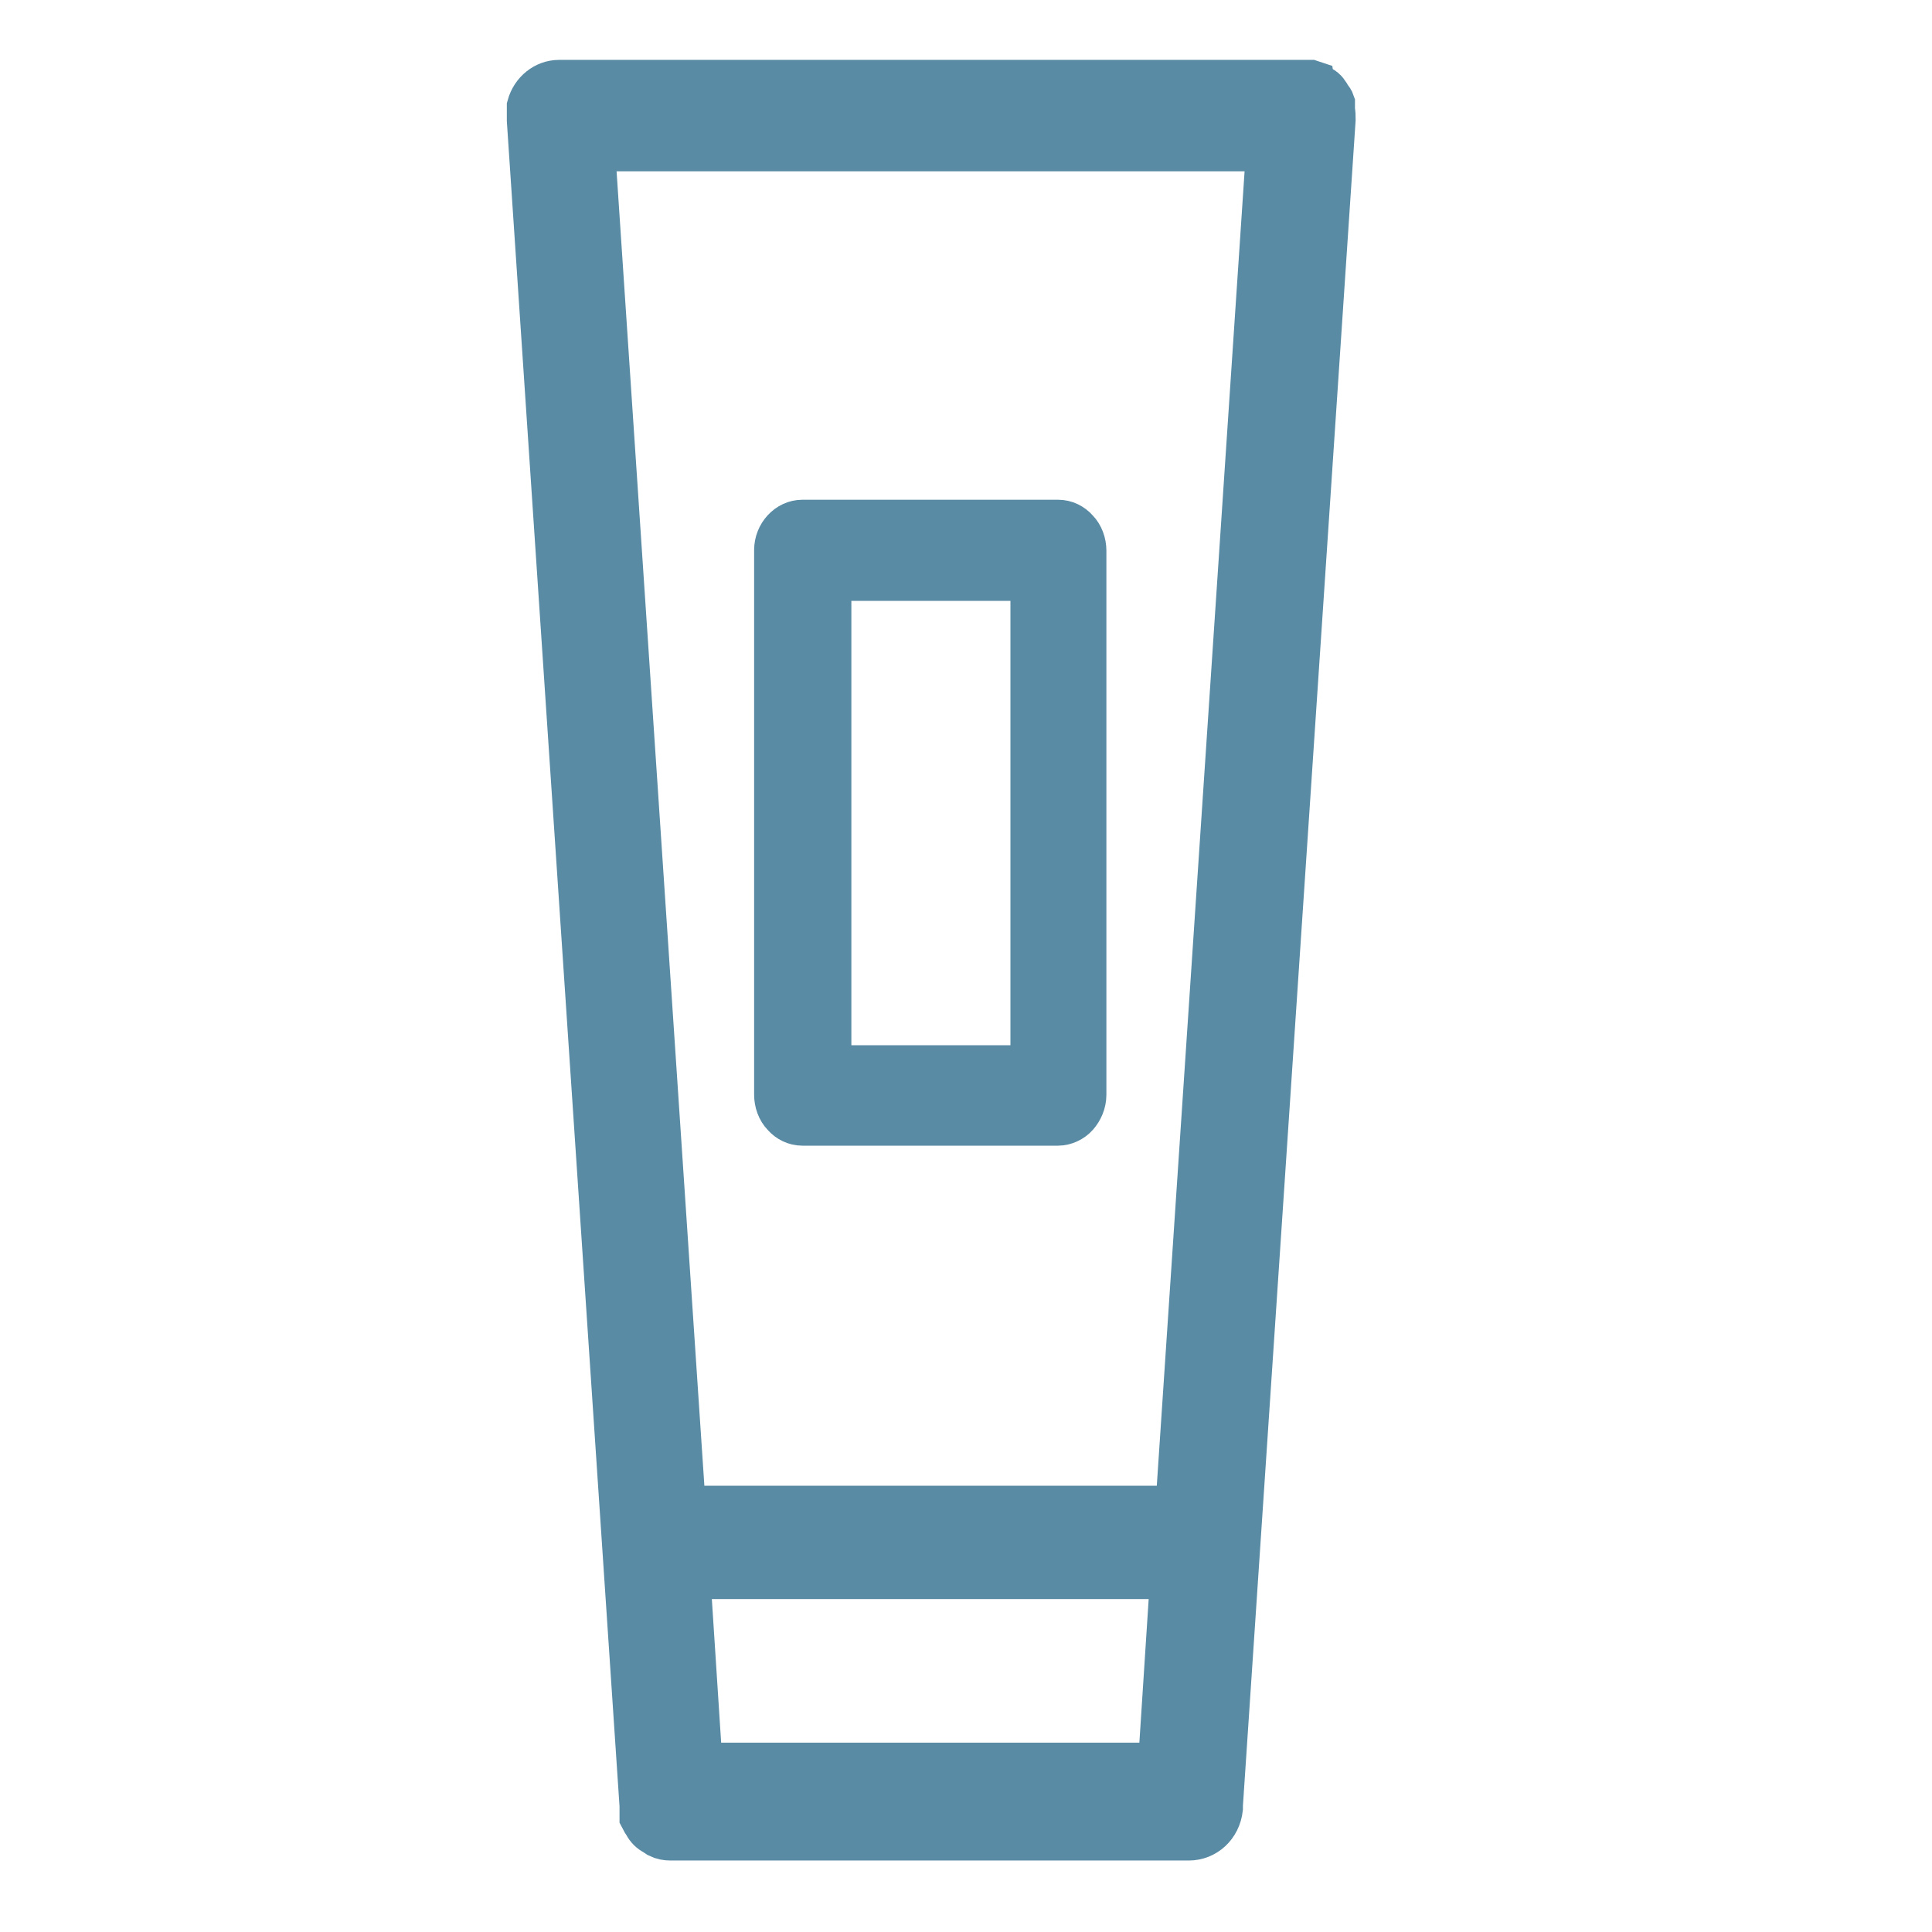
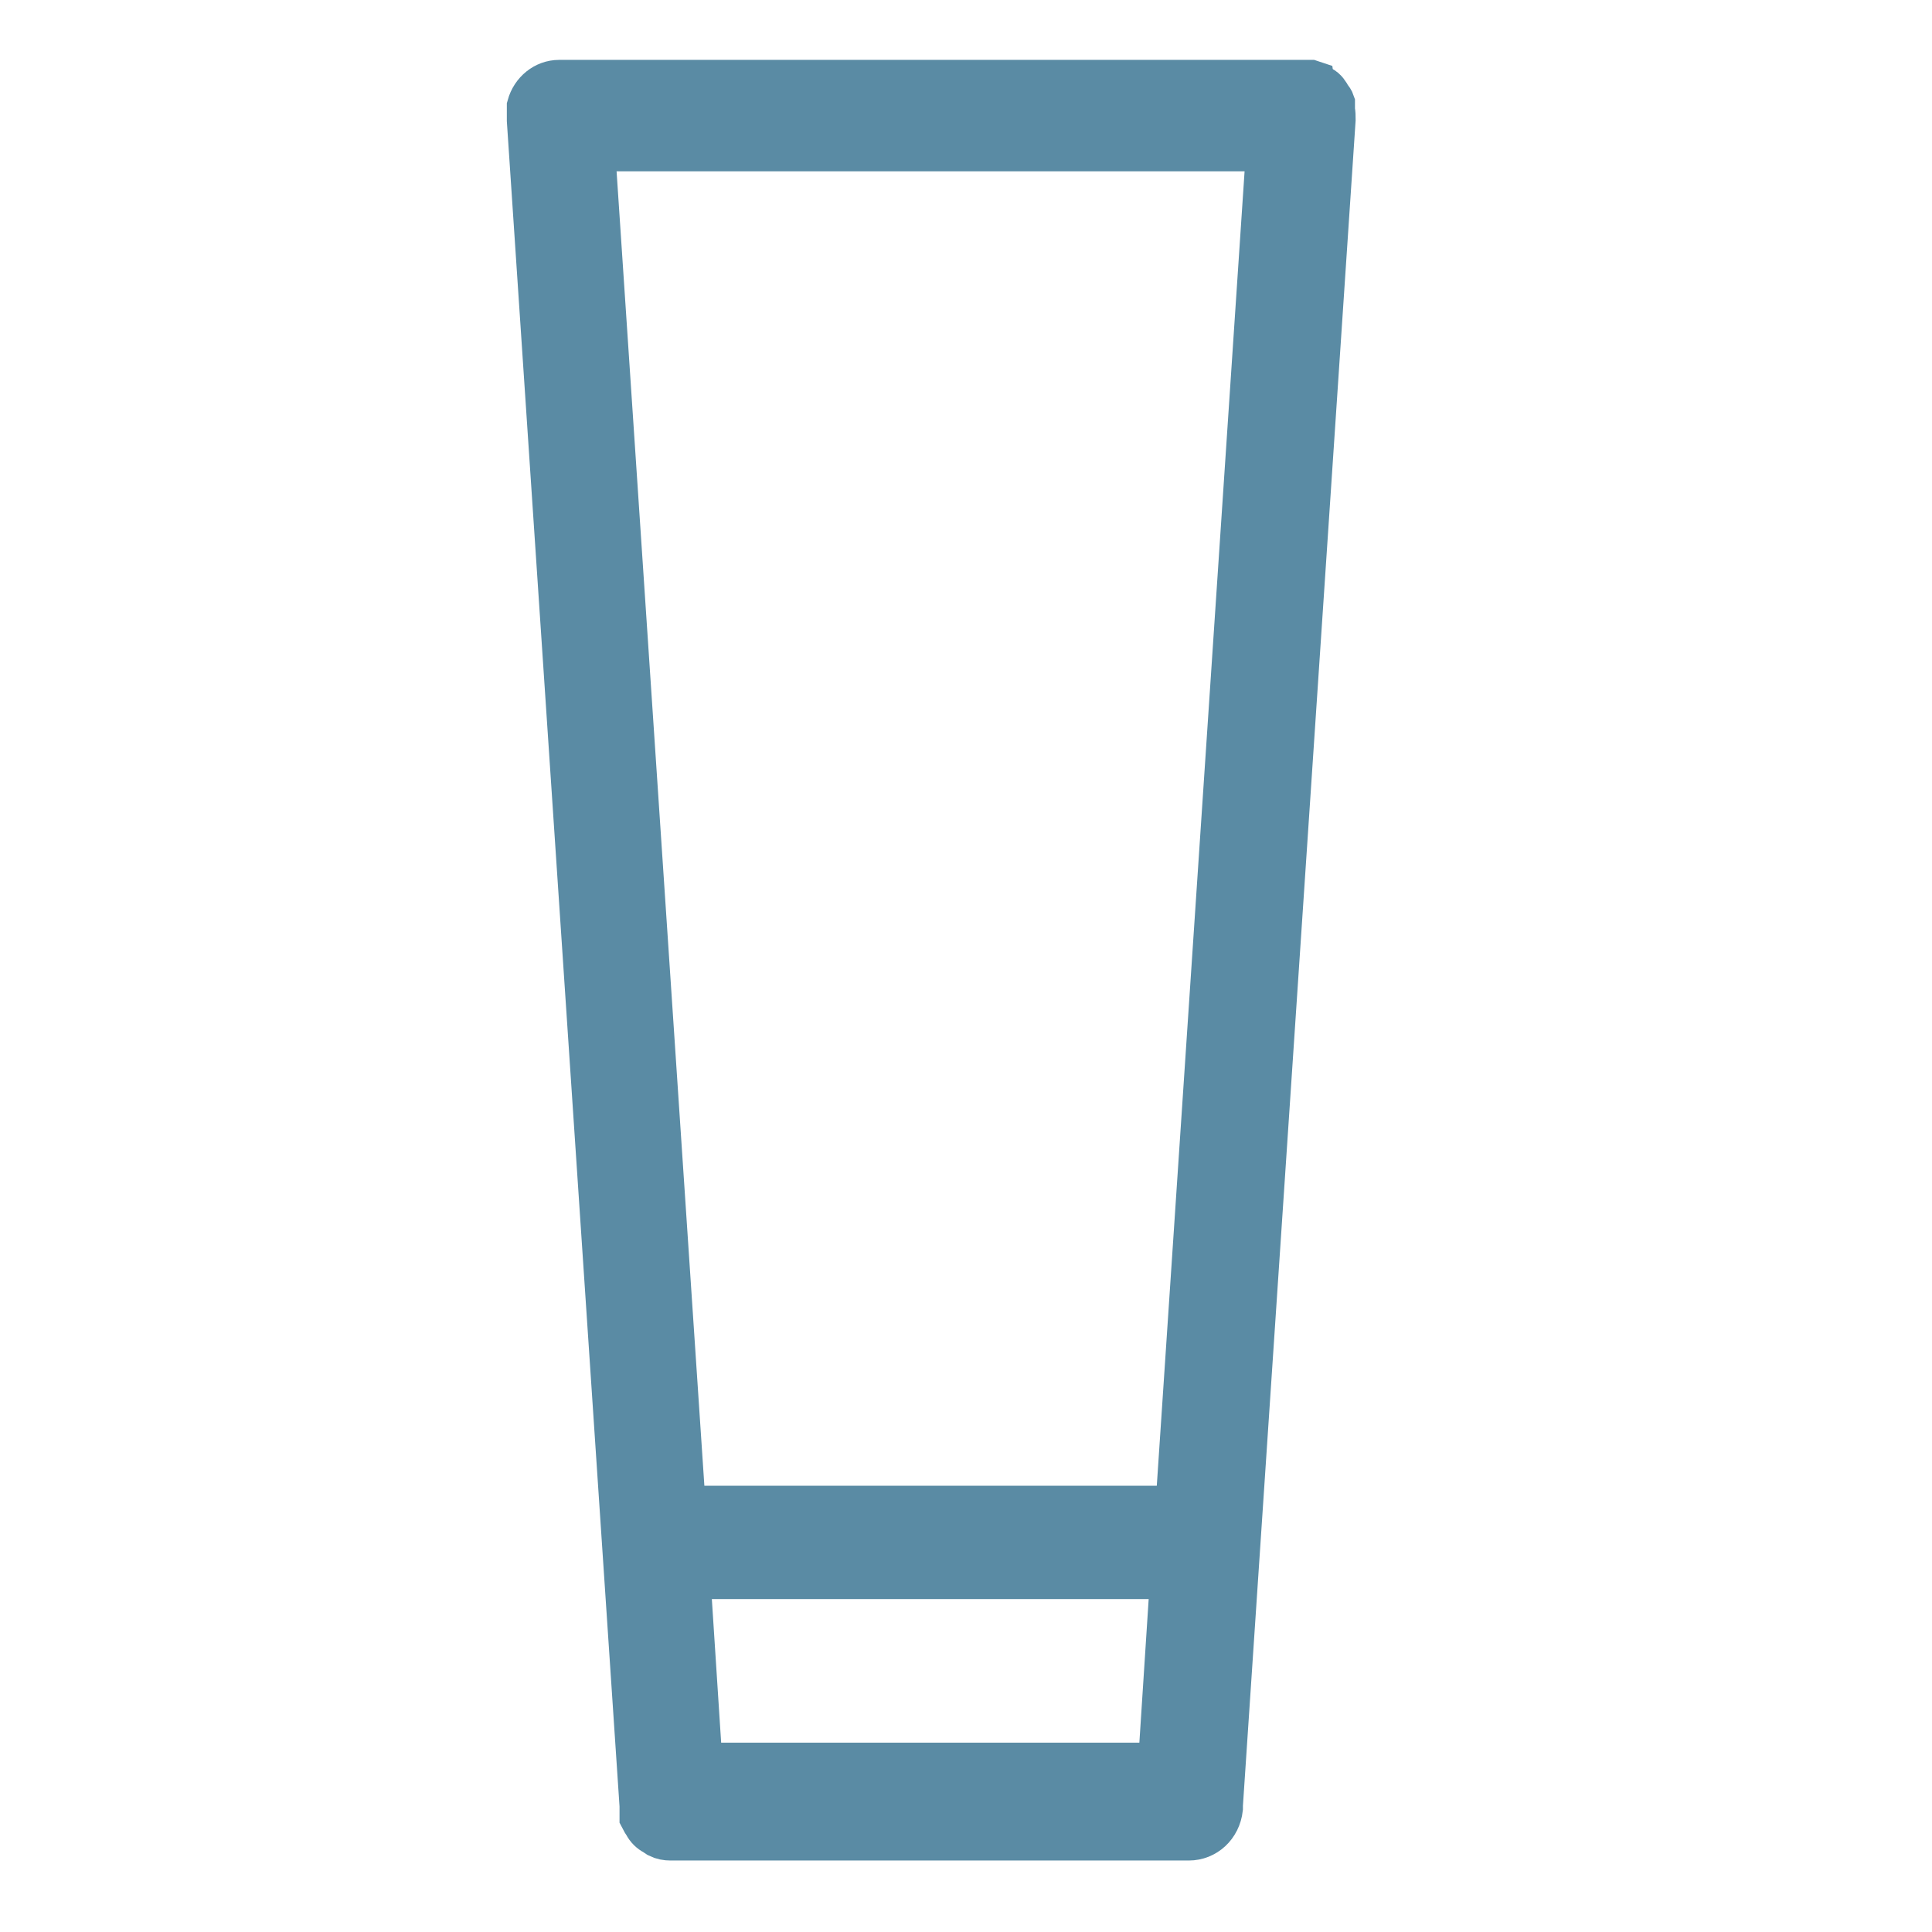
<svg xmlns="http://www.w3.org/2000/svg" version="1.1" id="Layer_1" x="0px" y="0px" viewBox="0 0 300 300" style="enable-background:new 0 0 300 300;" xml:space="preserve">
  <style type="text/css">
	.st0{fill:#5A8BA4;stroke:#5A8BA4;stroke-width:7;stroke-miterlimit:10;}
</style>
  <g>
    <g>
      <path class="st0" d="M206.9,17.1c0-0.4,0-0.7,0-1.1c-0.1-0.3-0.3-0.6-0.5-0.8c-0.3-0.6-0.7-1.2-1.3-1.5c-0.3-0.2-0.6-0.4-0.7-0.6    c-0.3-0.1-0.6-0.2-0.9-0.3c-0.3,0-0.6,0-0.7,0h-116c-2.1,0-4,1.5-4.6,3.7v0.3l0,0c0,0.4,0,0.8,0,1.3v0.3v0.3l17.5,261.7l0,0    c0,0.3,0,0.6,0,1c0,0.3,0,0.6,0,0.8c0.2,0.4,0.4,0.7,0.6,1c0.3,0.6,0.8,1.1,1.4,1.4l0.6,0.4c0.6,0.3,1.2,0.4,1.8,0.4h80.5    c2.5,0,4.6-1.9,4.9-4.6v-0.5l17.5-261.7C207,18,207,17.6,206.9,17.1L206.9,17.1z M180.2,274.1h-71.5l-1.9-29.3h75.3L180.2,274.1z     M182.9,234.2h-76.8L92,23.1h105L182.9,234.2z" />
-       <path class="st0" d="M164.3,81.1h-39.7c-2.2,0-4,2-4,4.3V170c0,1.1,0.4,2.3,1.2,3.1c0.7,0.8,1.7,1.3,2.8,1.3h39.7    c1,0,2.1-0.5,2.8-1.3c0.7-0.8,1.2-1.9,1.2-3.1V85.5c0-1.1-0.4-2.3-1.2-3.1C166.4,81.6,165.4,81.1,164.3,81.1z M160.4,165.8h-31.7    v-76h31.7V165.8L160.4,165.8z" />
    </g>
  </g>
</svg>